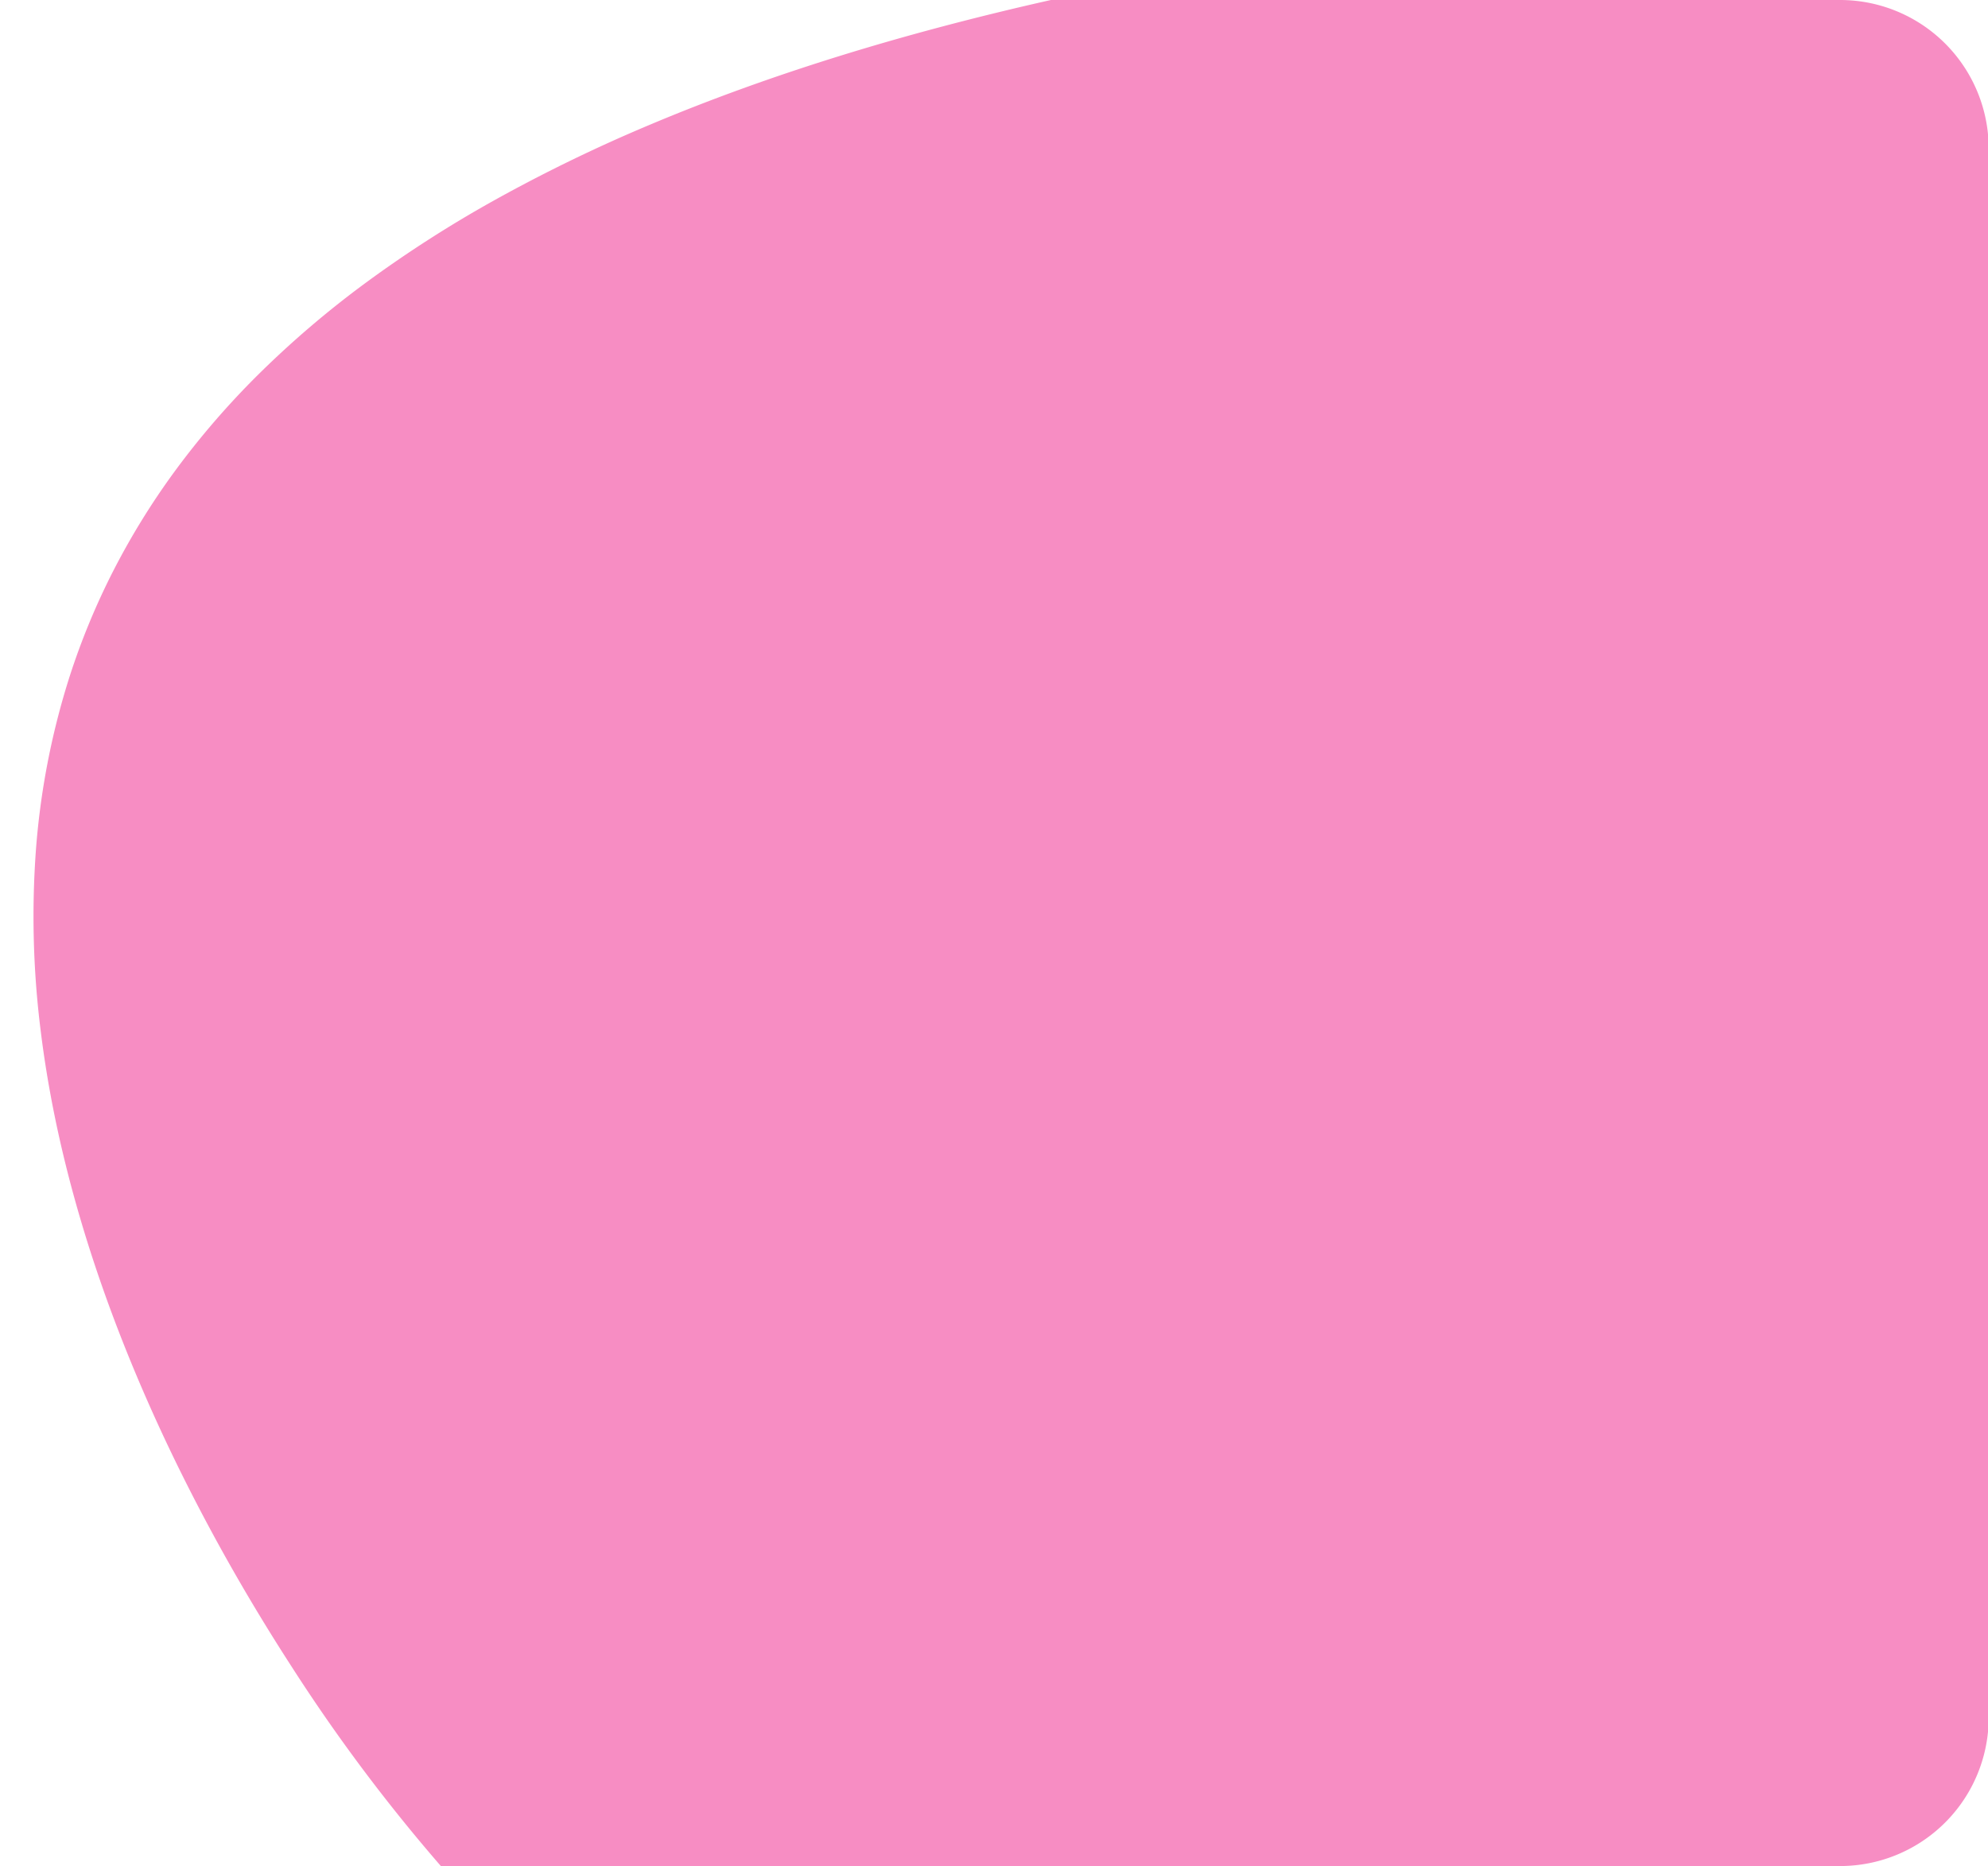
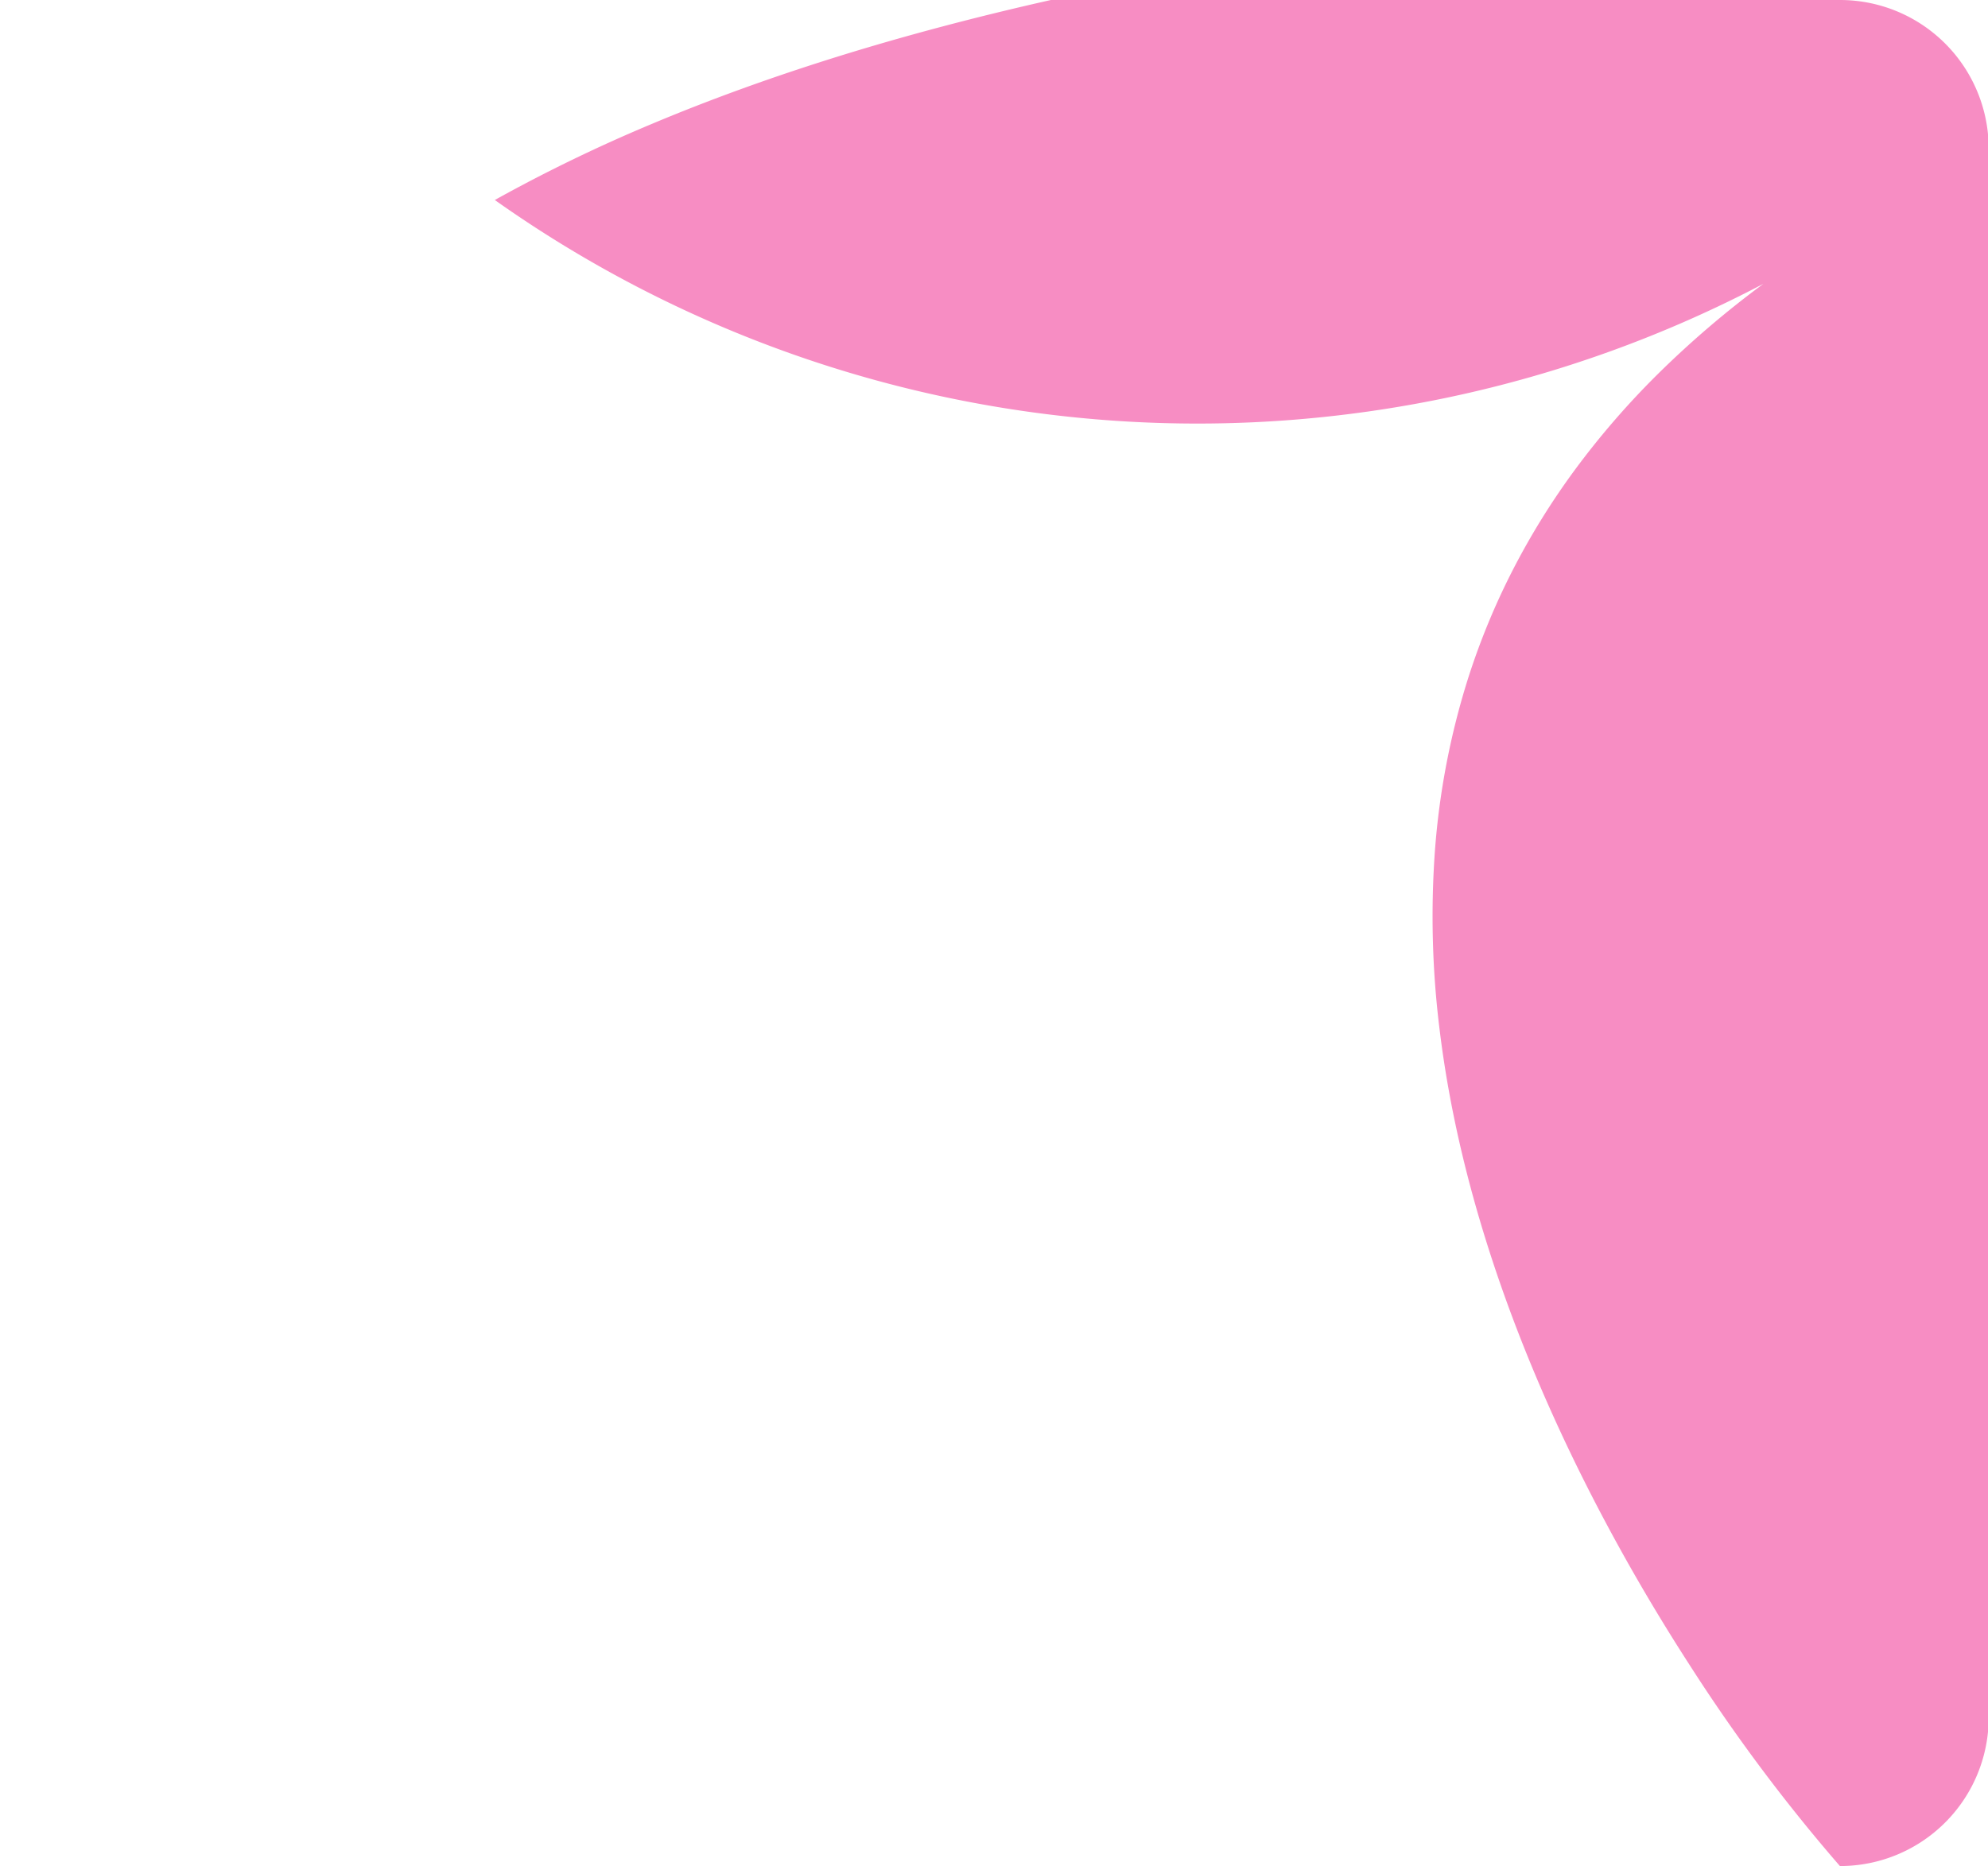
<svg xmlns="http://www.w3.org/2000/svg" viewBox="0 0 425 399">
  <g id="bubble-side" data-name="bubble-side">
-     <path id="Sustracción_3" data-name="Sustracción 3" d="M1681.195,434.686H1382.1a370.729,370.729,0,0,1-32.178-43.061c-6.174-9.559-11.992-19.4-17.29-29.265-5.906-10.991-11.223-22.107-15.8-33.04-10.607-25.317-17.432-49.965-20.285-73.258a195.484,195.484,0,0,1-1.051-38.145,161.947,161.947,0,0,1,7.3-37.775,152.459,152.459,0,0,1,9.224-22.3,157.62,157.62,0,0,1,13.312-21.551,175.225,175.225,0,0,1,17.784-20.57,208.011,208.011,0,0,1,22.638-19.358A259.9,259.9,0,0,1,1393.63,78.45a335.753,335.753,0,0,1,33.5-16.238c12.266-5.159,25.556-9.981,39.5-14.332,14.344-4.476,29.783-8.578,45.888-12.194h168.679A31.779,31.779,0,0,1,1713,67.491V402.879a31.78,31.78,0,0,1-31.806,31.807Z" transform="translate(-1287.851 -35.686)" fill="#f78dc3" />
+     <path id="Sustracción_3" data-name="Sustracción 3" d="M1681.195,434.686a370.729,370.729,0,0,1-32.178-43.061c-6.174-9.559-11.992-19.4-17.29-29.265-5.906-10.991-11.223-22.107-15.8-33.04-10.607-25.317-17.432-49.965-20.285-73.258a195.484,195.484,0,0,1-1.051-38.145,161.947,161.947,0,0,1,7.3-37.775,152.459,152.459,0,0,1,9.224-22.3,157.62,157.62,0,0,1,13.312-21.551,175.225,175.225,0,0,1,17.784-20.57,208.011,208.011,0,0,1,22.638-19.358A259.9,259.9,0,0,1,1393.63,78.45a335.753,335.753,0,0,1,33.5-16.238c12.266-5.159,25.556-9.981,39.5-14.332,14.344-4.476,29.783-8.578,45.888-12.194h168.679A31.779,31.779,0,0,1,1713,67.491V402.879a31.78,31.78,0,0,1-31.806,31.807Z" transform="translate(-1287.851 -35.686)" fill="#f78dc3" />
  </g>
</svg>